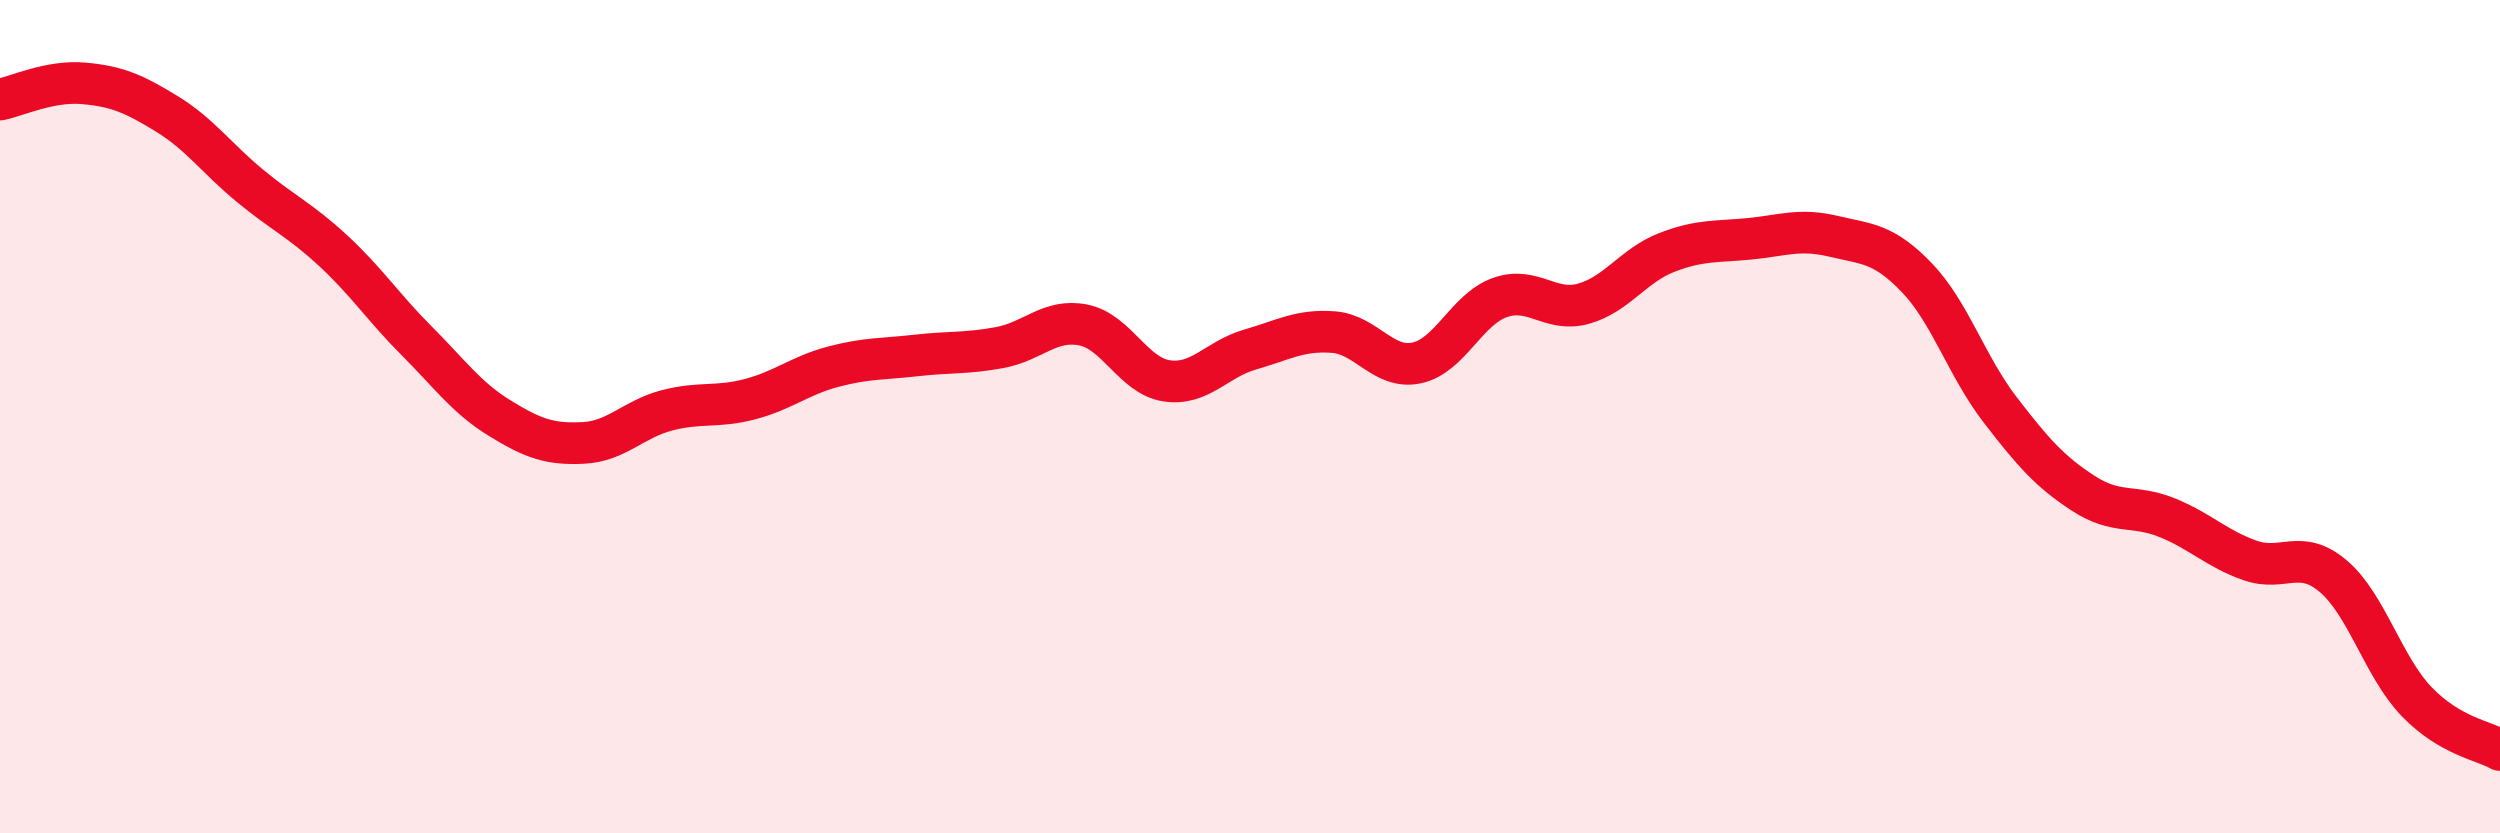
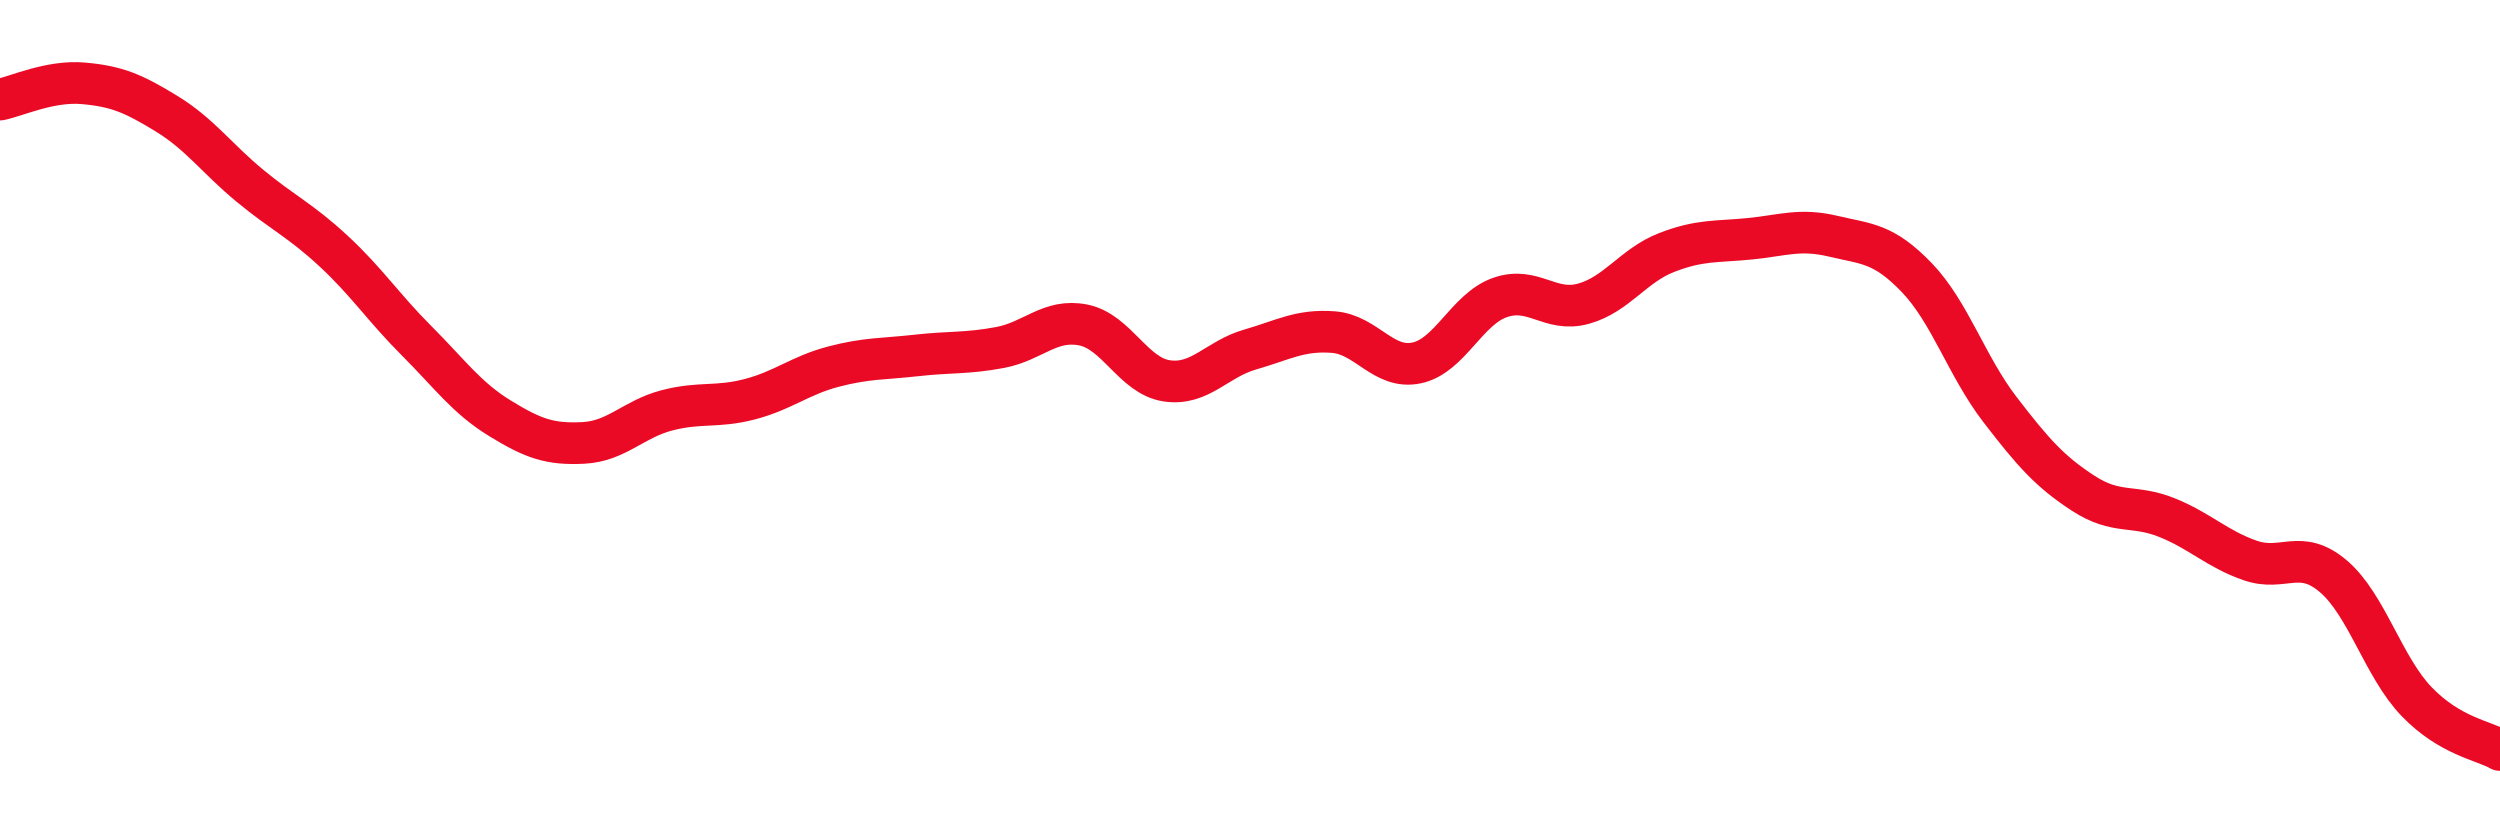
<svg xmlns="http://www.w3.org/2000/svg" width="60" height="20" viewBox="0 0 60 20">
-   <path d="M 0,2.39 C 0.4,2.31 1.2,1.93 2,2 C 2.8,2.07 3.2,2.24 4,2.73 C 4.8,3.22 5.2,3.8 6,4.46 C 6.8,5.12 7.2,5.28 8,6.02 C 8.8,6.76 9.2,7.38 10,8.18 C 10.8,8.98 11.2,9.55 12,10.04 C 12.8,10.53 13.2,10.67 14,10.63 C 14.8,10.59 15.2,10.06 16,9.85 C 16.8,9.64 17.2,9.79 18,9.58 C 18.8,9.37 19.2,9.01 20,8.8 C 20.8,8.59 21.2,8.62 22,8.53 C 22.8,8.44 23.2,8.49 24,8.34 C 24.8,8.19 25.2,7.64 26,7.8 C 26.8,7.96 27.2,9.02 28,9.14 C 28.8,9.26 29.2,8.62 30,8.39 C 30.8,8.16 31.2,7.91 32,7.97 C 32.8,8.03 33.2,8.88 34,8.71 C 34.8,8.54 35.2,7.42 36,7.14 C 36.8,6.86 37.2,7.51 38,7.29 C 38.8,7.07 39.2,6.37 40,6.06 C 40.8,5.75 41.2,5.81 42,5.73 C 42.8,5.65 43.2,5.48 44,5.67 C 44.8,5.86 45.2,5.83 46,6.66 C 46.8,7.49 47.2,8.79 48,9.83 C 48.8,10.87 49.2,11.32 50,11.84 C 50.8,12.36 51.2,12.1 52,12.42 C 52.8,12.74 53.2,13.17 54,13.45 C 54.8,13.73 55.2,13.15 56,13.83 C 56.8,14.51 57.2,16.01 58,16.84 C 58.8,17.67 59.6,17.77 60,18L60 20L0 20Z" fill="#EB0A25" opacity="0.1" stroke-linecap="round" stroke-linejoin="round" />
  <path d="M 0,2.39 C 0.4,2.31 1.2,1.93 2,2 C 2.8,2.07 3.2,2.24 4,2.73 C 4.8,3.22 5.2,3.8 6,4.46 C 6.8,5.12 7.2,5.28 8,6.02 C 8.8,6.76 9.2,7.38 10,8.18 C 10.8,8.98 11.2,9.55 12,10.04 C 12.8,10.53 13.2,10.67 14,10.63 C 14.8,10.59 15.2,10.06 16,9.85 C 16.8,9.64 17.2,9.79 18,9.58 C 18.8,9.37 19.2,9.01 20,8.8 C 20.8,8.59 21.2,8.62 22,8.53 C 22.8,8.44 23.2,8.49 24,8.34 C 24.8,8.19 25.2,7.64 26,7.8 C 26.8,7.96 27.2,9.02 28,9.14 C 28.8,9.26 29.2,8.62 30,8.39 C 30.8,8.16 31.2,7.91 32,7.97 C 32.8,8.03 33.2,8.88 34,8.71 C 34.8,8.54 35.2,7.42 36,7.14 C 36.8,6.86 37.2,7.51 38,7.29 C 38.8,7.07 39.2,6.37 40,6.06 C 40.8,5.75 41.2,5.81 42,5.73 C 42.8,5.65 43.2,5.48 44,5.67 C 44.8,5.86 45.2,5.83 46,6.66 C 46.8,7.49 47.2,8.79 48,9.83 C 48.8,10.87 49.2,11.32 50,11.84 C 50.8,12.36 51.2,12.1 52,12.42 C 52.8,12.74 53.2,13.17 54,13.45 C 54.8,13.73 55.2,13.15 56,13.83 C 56.8,14.51 57.2,16.01 58,16.84 C 58.8,17.67 59.6,17.77 60,18" stroke="#EB0A25" stroke-width="1" fill="none" stroke-linecap="round" stroke-linejoin="round" />
</svg>